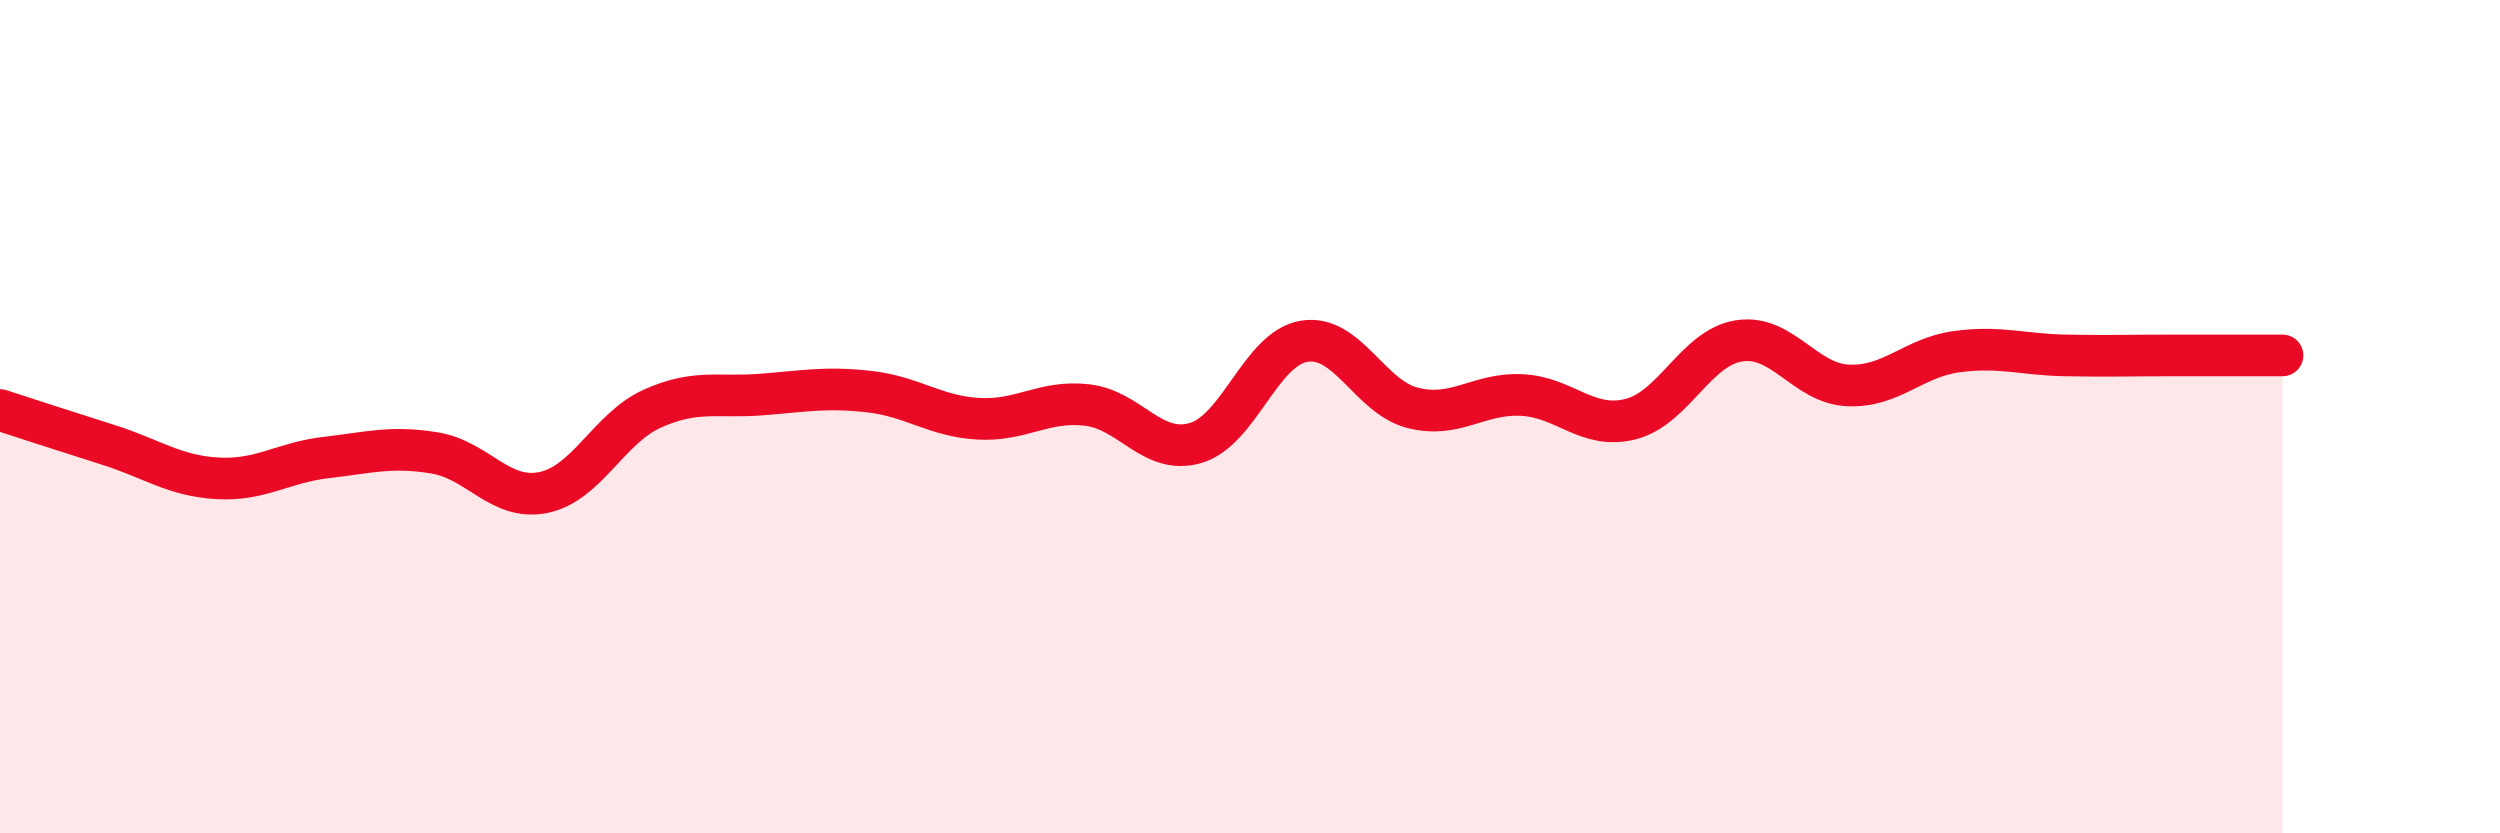
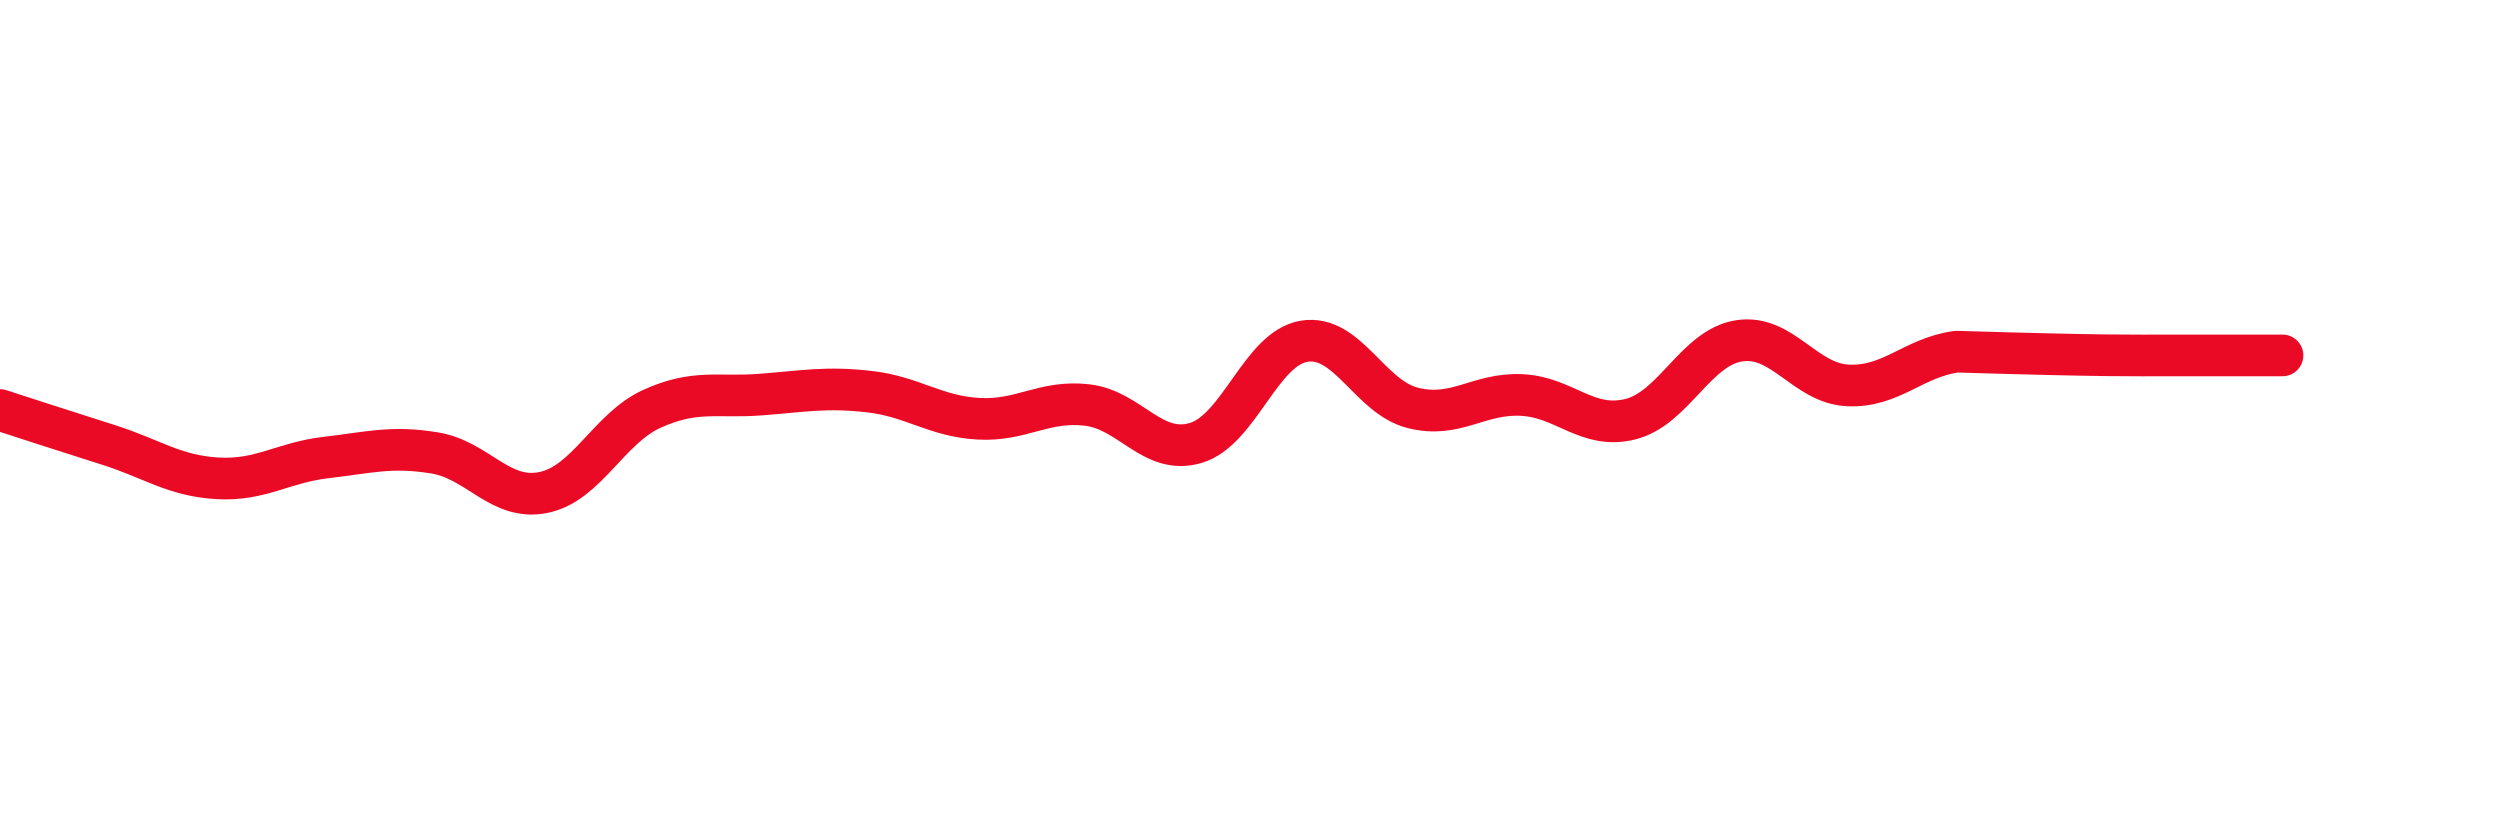
<svg xmlns="http://www.w3.org/2000/svg" width="60" height="20" viewBox="0 0 60 20">
-   <path d="M 0,9.84 C 0.52,10.01 1.57,10.35 2.61,10.68 C 3.65,11.01 4.18,11.42 5.22,11.48 C 6.26,11.54 6.79,11.1 7.83,10.98 C 8.87,10.86 9.39,10.7 10.43,10.87 C 11.47,11.04 12,12.03 13.04,11.82 C 14.08,11.61 14.61,10.28 15.65,9.81 C 16.69,9.34 17.22,9.55 18.26,9.47 C 19.3,9.39 19.83,9.28 20.87,9.4 C 21.91,9.52 22.44,9.99 23.48,10.05 C 24.52,10.11 25.05,9.6 26.09,9.72 C 27.13,9.84 27.66,10.94 28.7,10.63 C 29.74,10.32 30.26,8.36 31.3,8.19 C 32.34,8.02 32.87,9.53 33.91,9.79 C 34.95,10.05 35.48,9.43 36.52,9.48 C 37.56,9.53 38.09,10.32 39.13,10.06 C 40.17,9.8 40.7,8.34 41.74,8.18 C 42.78,8.02 43.31,9.2 44.35,9.25 C 45.39,9.3 45.92,8.58 46.96,8.44 C 48,8.3 48.53,8.51 49.57,8.53 C 50.61,8.55 51.13,8.53 52.17,8.53 C 53.21,8.53 54.26,8.53 54.78,8.53L54.78 20L0 20Z" fill="#EB0A25" opacity="0.1" stroke-linecap="round" stroke-linejoin="round" />
-   <path d="M 0,9.84 C 0.52,10.01 1.57,10.35 2.61,10.68 C 3.65,11.01 4.18,11.42 5.22,11.48 C 6.26,11.54 6.79,11.1 7.83,10.98 C 8.87,10.86 9.39,10.7 10.43,10.87 C 11.47,11.04 12,12.03 13.04,11.82 C 14.08,11.61 14.61,10.28 15.65,9.81 C 16.69,9.34 17.22,9.55 18.26,9.47 C 19.3,9.39 19.83,9.28 20.87,9.4 C 21.91,9.52 22.44,9.99 23.48,10.05 C 24.52,10.11 25.05,9.6 26.09,9.72 C 27.13,9.84 27.66,10.94 28.7,10.63 C 29.74,10.32 30.26,8.36 31.3,8.19 C 32.34,8.02 32.87,9.53 33.91,9.79 C 34.95,10.05 35.48,9.43 36.52,9.48 C 37.56,9.53 38.09,10.32 39.13,10.06 C 40.17,9.8 40.7,8.34 41.74,8.18 C 42.78,8.02 43.31,9.2 44.35,9.25 C 45.39,9.3 45.92,8.58 46.96,8.44 C 48,8.3 48.53,8.51 49.57,8.53 C 50.61,8.55 51.13,8.53 52.17,8.53 C 53.21,8.53 54.26,8.53 54.78,8.53" stroke="#EB0A25" stroke-width="1" fill="none" stroke-linecap="round" stroke-linejoin="round" />
+   <path d="M 0,9.84 C 0.52,10.01 1.57,10.35 2.61,10.68 C 3.65,11.01 4.18,11.42 5.22,11.48 C 6.26,11.54 6.79,11.1 7.83,10.98 C 8.87,10.86 9.39,10.7 10.43,10.87 C 11.47,11.04 12,12.03 13.04,11.82 C 14.08,11.61 14.61,10.28 15.65,9.81 C 16.69,9.34 17.22,9.55 18.26,9.47 C 19.3,9.39 19.83,9.28 20.87,9.4 C 21.91,9.52 22.44,9.99 23.48,10.05 C 24.52,10.11 25.05,9.6 26.09,9.72 C 27.13,9.84 27.66,10.94 28.7,10.63 C 29.74,10.32 30.26,8.36 31.3,8.19 C 32.34,8.02 32.87,9.53 33.91,9.79 C 34.95,10.05 35.48,9.43 36.52,9.48 C 37.56,9.53 38.09,10.32 39.13,10.06 C 40.17,9.8 40.7,8.34 41.74,8.18 C 42.78,8.02 43.31,9.2 44.35,9.25 C 45.39,9.3 45.92,8.58 46.96,8.44 C 50.61,8.55 51.13,8.53 52.17,8.53 C 53.21,8.53 54.26,8.53 54.78,8.53" stroke="#EB0A25" stroke-width="1" fill="none" stroke-linecap="round" stroke-linejoin="round" />
</svg>